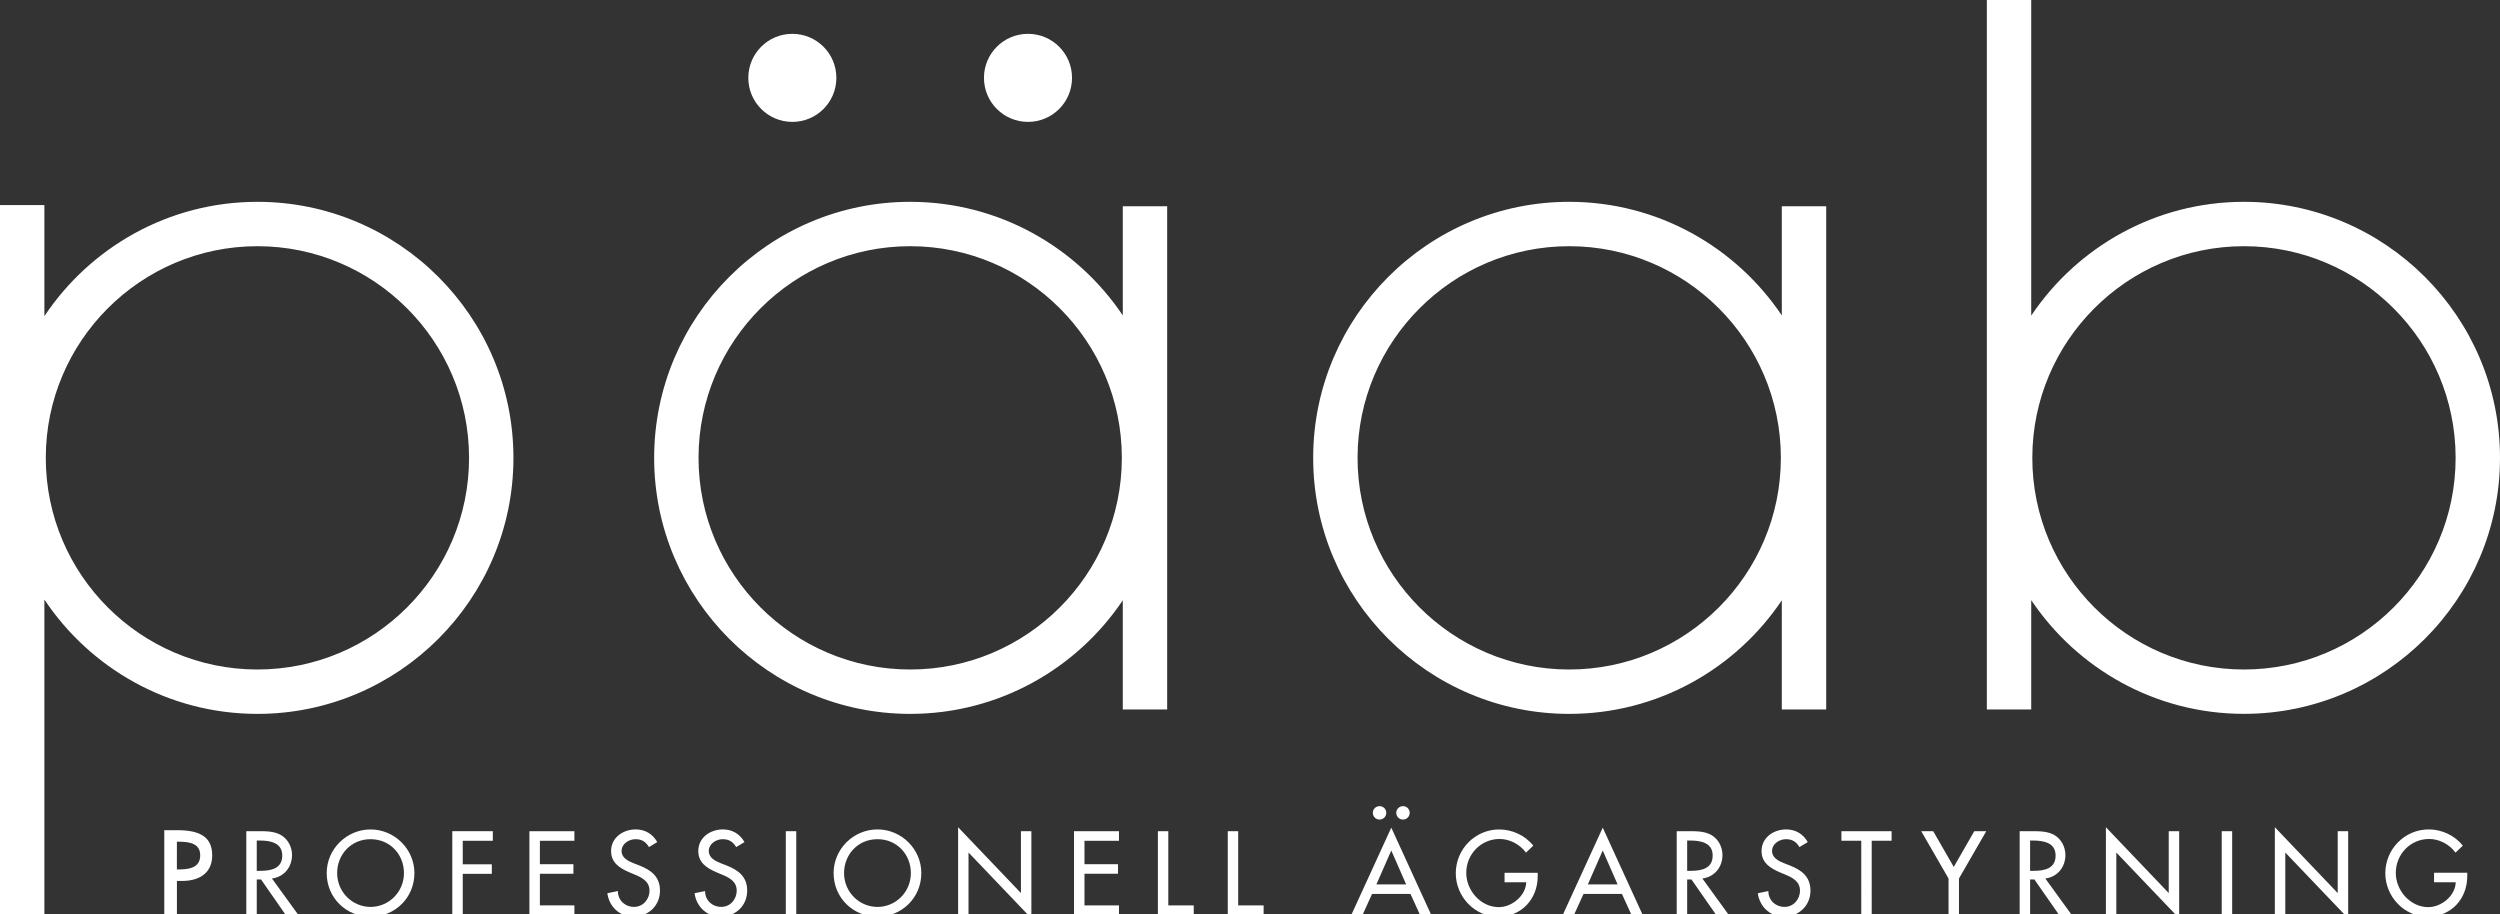
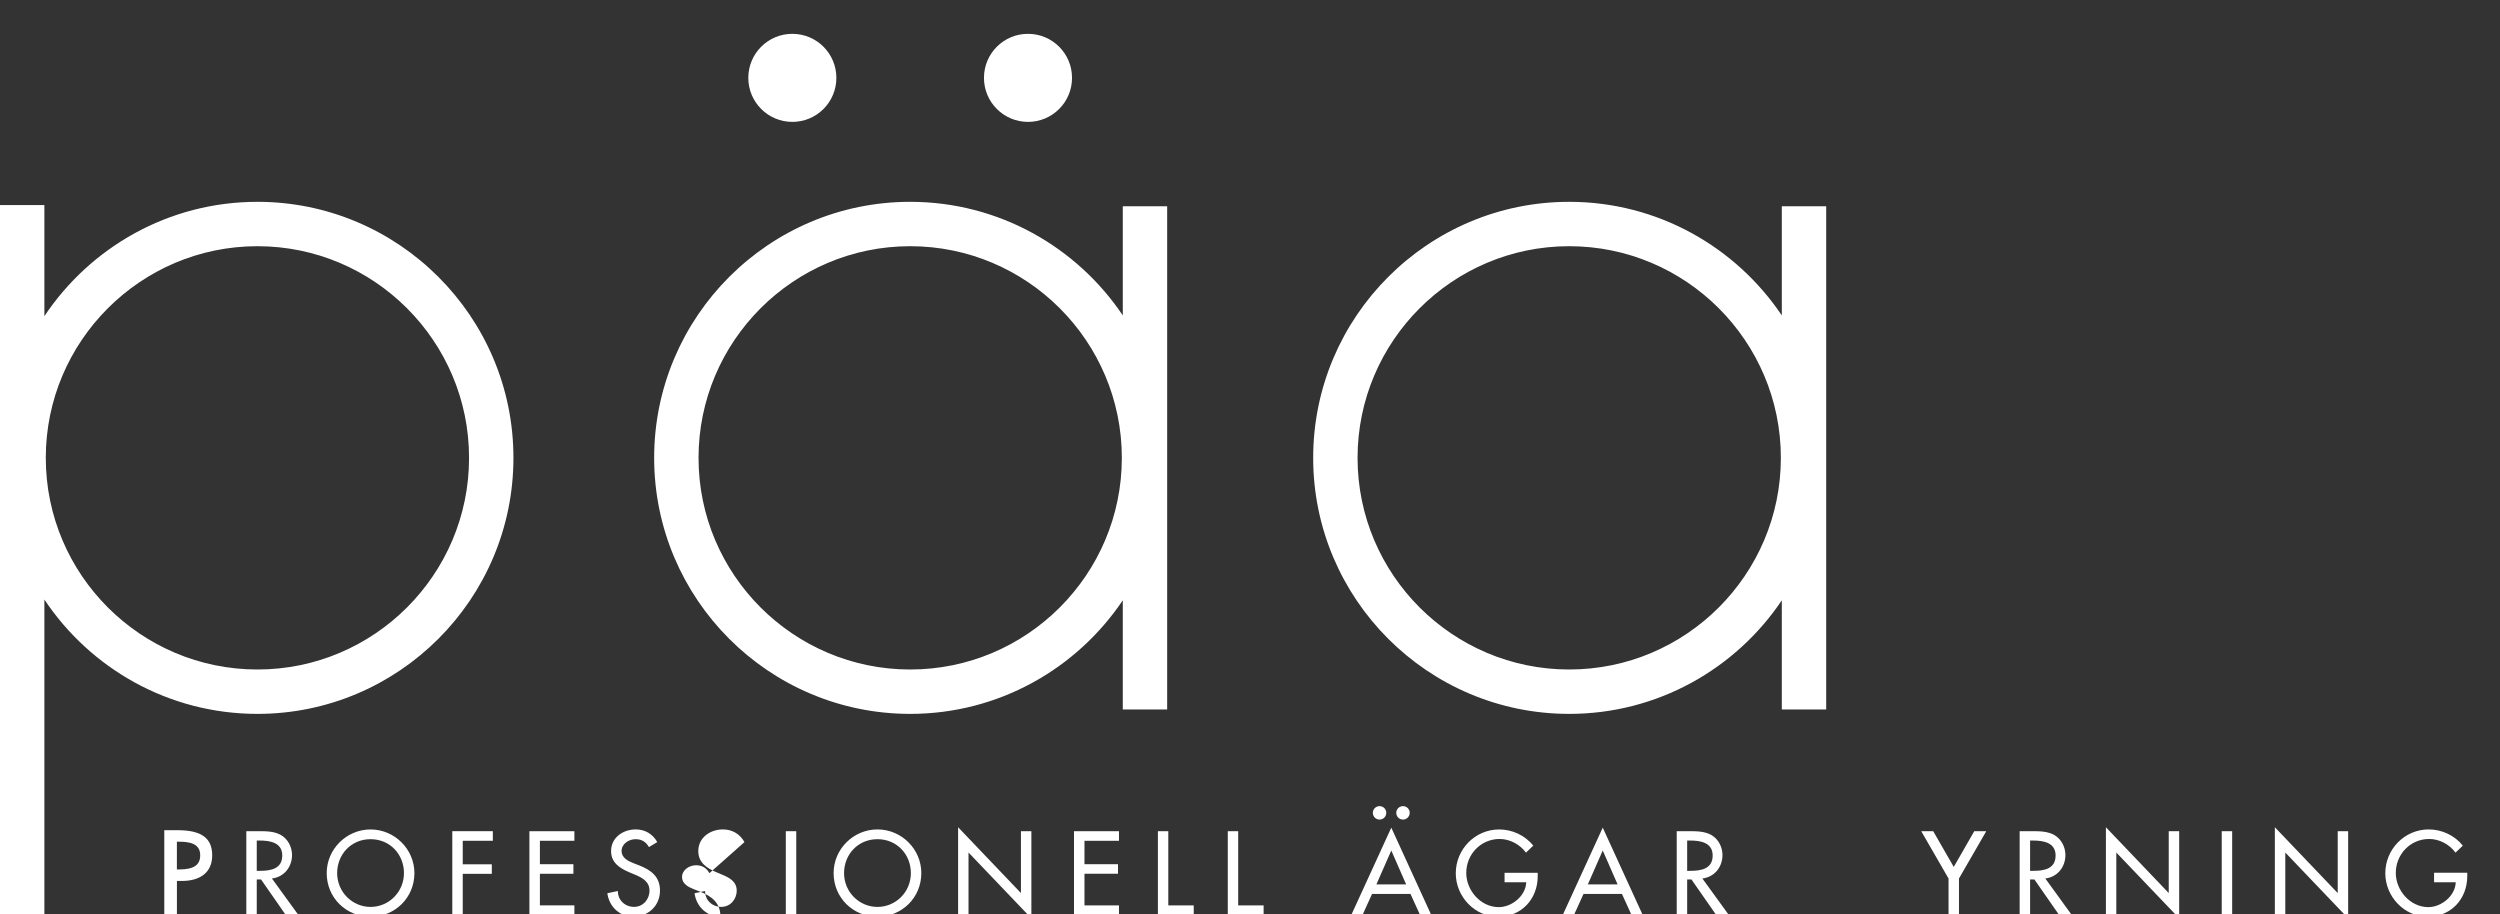
<svg xmlns="http://www.w3.org/2000/svg" version="1.1" id="Lager_1" x="0px" y="0px" viewBox="0 0 708.66 259.22" style="enable-background:new 0 0 708.66 259.22;" xml:space="preserve">
  <rect x="0" y="0" width="708.66" height="259.22" fill="#333333" stroke="none" />
  <style type="text/css">
	.st0{fill:#FFFFFF;}
</style>
  <g>
    <path class="st0" d="M50.15,259.66h-3.58v-24.33h3.71c6.83,0,9.87,2.21,9.87,7.16c0,4.6-3.14,7.23-8.62,7.23h-1.38V259.66z    M47.2,259.04h2.33v-9.94h2.01c2.4,0,8-0.65,8-6.61c0-3.23-1.1-6.54-9.25-6.54H47.2V259.04z M50.79,247.08h-1.26v-9.12h1.1   c1.85,0,6.75,0,6.75,4.46C57.38,246.6,53.62,247.08,50.79,247.08z M50.15,246.46h0.63c4.13,0,5.97-1.24,5.97-4.03   c0-3.38-3.1-3.84-6.13-3.84h-0.48V246.46z" />
    <path class="st0" d="M49.85,238.26h0.79c2.93,0,6.45,0.44,6.45,4.15c0,3.78-3.27,4.34-6.29,4.34h-0.94V238.26z M49.85,249.4h1.7   c4.5,0,8.31-1.92,8.31-6.93c0-4.34-2.27-6.86-9.57-6.86h-3.4v23.73h2.96V249.4z" />
    <path class="st0" d="M105.04,257.08c-5.13,0-9.47-4.19-9.47-9.6c0-5.22,3.9-9.6,9.47-9.6s9.47,4.37,9.47,9.6   C114.51,252.89,110.17,257.08,105.04,257.08 M105.04,235.12c-6.8,0-12.43,5.57-12.43,12.37c0,7.05,5.57,12.37,12.43,12.37   c6.86,0,12.43-5.32,12.43-12.37C117.47,240.69,111.83,235.12,105.04,235.12 M72.77,238.26h0.79c2.93,0,6.45,0.54,6.45,4.25   c0,3.78-3.27,4.34-6.29,4.34h-0.94V238.26z M77.08,249.02c3.43-0.41,5.7-3.24,5.7-6.64c0-2.27-1.13-4.5-3.12-5.67   c-1.89-1.07-4.15-1.1-6.26-1.1h-3.58v23.73h2.96v-10.04H74l6.98,10.04h3.59L77.08,249.02z" />
    <path class="st0" d="M150.07,259.35h12.75v-2.71h-9.78v-8.96h9.5v-2.71h-9.5v-6.64h9.78v-2.71h-12.75V259.35z M139.7,238.32v-2.71   h-11.49v23.73h2.96V247.7h8.24V245h-8.24v-6.67H139.7z" />
-     <path class="st0" d="M248.73,257.08c-5.13,0-9.47-4.18-9.47-9.6c0-5.22,3.9-9.6,9.47-9.6c5.57,0,9.47,4.37,9.47,9.6   C258.21,252.9,253.87,257.08,248.73,257.08 M248.73,235.11c-6.8,0-12.43,5.57-12.43,12.37c0,7.05,5.57,12.37,12.43,12.37   c6.86,0,12.43-5.32,12.43-12.37C261.16,240.68,255.53,235.11,248.73,235.11 M225.71,235.62h-2.96v23.73h2.96V235.62z M211.03,238.7   c-1.29-2.3-3.46-3.59-6.11-3.59c-3.58,0-6.98,2.3-6.98,6.14c0,3.3,2.45,4.85,5.16,6.01l1.64,0.69c2.04,0.85,4.09,1.95,4.09,4.5   c0,2.48-1.82,4.62-4.37,4.62c-2.55,0-4.62-1.88-4.59-4.5l-2.99,0.63c0.51,3.81,3.5,6.64,7.34,6.64c4.25,0,7.58-3.08,7.58-7.39   c0-3.96-2.52-5.82-5.89-7.14l-1.7-0.66c-1.48-0.57-3.3-1.54-3.3-3.4c0-2.07,2.07-3.37,3.96-3.37c1.8,0,2.93,0.76,3.81,2.24   L211.03,238.7z M186.31,238.7c-1.29-2.3-3.46-3.59-6.11-3.59c-3.58,0-6.98,2.3-6.98,6.14c0,3.3,2.45,4.85,5.16,6.01l1.64,0.69   c2.04,0.85,4.09,1.95,4.09,4.5c0,2.48-1.82,4.62-4.37,4.62c-2.55,0-4.62-1.88-4.59-4.5l-2.99,0.63c0.5,3.81,3.5,6.64,7.34,6.64   c4.25,0,7.58-3.08,7.58-7.39c0-3.96-2.52-5.82-5.89-7.14l-1.7-0.66c-1.48-0.57-3.3-1.54-3.3-3.4c0-2.07,2.07-3.37,3.96-3.37   c1.8,0,2.93,0.76,3.81,2.24L186.31,238.7z" />
+     <path class="st0" d="M248.73,257.08c-5.13,0-9.47-4.18-9.47-9.6c0-5.22,3.9-9.6,9.47-9.6c5.57,0,9.47,4.37,9.47,9.6   C258.21,252.9,253.87,257.08,248.73,257.08 M248.73,235.11c-6.8,0-12.43,5.57-12.43,12.37c0,7.05,5.57,12.37,12.43,12.37   c6.86,0,12.43-5.32,12.43-12.37C261.16,240.68,255.53,235.11,248.73,235.11 M225.71,235.62h-2.96v23.73h2.96V235.62z M211.03,238.7   c-1.29-2.3-3.46-3.59-6.11-3.59c-3.58,0-6.98,2.3-6.98,6.14c0,3.3,2.45,4.85,5.16,6.01l1.64,0.69c2.04,0.85,4.09,1.95,4.09,4.5   c0,2.48-1.82,4.62-4.37,4.62c-2.55,0-4.62-1.88-4.59-4.5l-2.99,0.63c0.51,3.81,3.5,6.64,7.34,6.64c0-3.96-2.52-5.82-5.89-7.14l-1.7-0.66c-1.48-0.57-3.3-1.54-3.3-3.4c0-2.07,2.07-3.37,3.96-3.37c1.8,0,2.93,0.76,3.81,2.24   L211.03,238.7z M186.31,238.7c-1.29-2.3-3.46-3.59-6.11-3.59c-3.58,0-6.98,2.3-6.98,6.14c0,3.3,2.45,4.85,5.16,6.01l1.64,0.69   c2.04,0.85,4.09,1.95,4.09,4.5c0,2.48-1.82,4.62-4.37,4.62c-2.55,0-4.62-1.88-4.59-4.5l-2.99,0.63c0.5,3.81,3.5,6.64,7.34,6.64   c4.25,0,7.58-3.08,7.58-7.39c0-3.96-2.52-5.82-5.89-7.14l-1.7-0.66c-1.48-0.57-3.3-1.54-3.3-3.4c0-2.07,2.07-3.37,3.96-3.37   c1.8,0,2.93,0.76,3.81,2.24L186.31,238.7z" />
    <path class="st0" d="M304.44,259.35h12.75v-2.71h-9.78v-8.96h9.5v-2.71h-9.5v-6.64h9.78v-2.71h-12.75V259.35z M271.58,259.35h2.96   v-17.69l17.82,18.66v-24.7h-2.96v17.53l-17.81-18.66V259.35z" />
    <path class="st0" d="M350.99,235.62h-2.96v23.73h10.16v-2.71h-7.21V235.62z M331.18,235.62h-2.96v23.73h10.16v-2.71h-7.21V235.62z" />
    <path class="st0" d="M426.49,247.38v2.71h6.14c-0.13,3.87-4.09,7.05-7.78,7.05c-5.12,0-9.22-4.72-9.22-9.69   c0-5.32,4.16-9.63,9.47-9.63c2.89,0,5.76,1.55,7.46,3.87l2.07-1.98c-2.33-2.93-5.98-4.59-9.66-4.59c-6.83,0-12.31,5.6-12.31,12.43   c0,6.58,5.35,12.31,11.99,12.31s11.24-5.01,11.24-11.52v-0.94H426.49z M397.71,228.51c-1.07,0-1.92,0.85-1.92,1.89   c0,1.07,0.84,1.92,1.92,1.92c1.04,0,1.89-0.85,1.89-1.92C399.6,229.36,398.75,228.51,397.71,228.51 M391.07,228.51   c-1.07,0-1.92,0.85-1.92,1.89c0,1.07,0.84,1.92,1.92,1.92c1.04,0,1.89-0.85,1.89-1.92C392.96,229.36,392.11,228.51,391.07,228.51    M398.59,250.69h-8.43l4.22-9.6L398.59,250.69z M399.82,253.4l2.71,5.94h3.17l-11.32-24.73l-11.33,24.73h3.18l2.7-5.94H399.82z" />
    <path class="st0" d="M478.25,238.26h0.78c2.93,0,6.45,0.53,6.45,4.25c0,3.78-3.27,4.34-6.29,4.34h-0.94V238.26z M482.56,249.02   c3.43-0.41,5.7-3.24,5.7-6.64c0-2.27-1.14-4.5-3.12-5.67c-1.89-1.07-4.16-1.1-6.26-1.1h-3.59v23.72h2.96V249.3h1.22l6.99,10.04   h3.58L482.56,249.02z M458.53,250.69h-8.43l4.22-9.6L458.53,250.69z M459.76,253.4l2.71,5.94h3.17l-11.32-24.73l-11.33,24.73h3.18   l2.7-5.94H459.76z" />
-     <path class="st0" d="M530.57,238.32h5.63v-2.7h-14.23v2.7h5.63v21.02h2.96V238.32z M512.43,238.7c-1.29-2.3-3.46-3.59-6.11-3.59   c-3.58,0-6.98,2.3-6.98,6.14c0,3.3,2.45,4.85,5.16,6.01l1.64,0.69c2.04,0.85,4.09,1.95,4.09,4.5c0,2.48-1.82,4.62-4.37,4.62   c-2.55,0-4.62-1.88-4.59-4.5l-2.99,0.63c0.5,3.81,3.5,6.64,7.34,6.64c4.25,0,7.58-3.08,7.58-7.39c0-3.96-2.52-5.82-5.89-7.14   l-1.7-0.66c-1.48-0.57-3.3-1.54-3.3-3.4c0-2.07,2.07-3.37,3.96-3.37c1.8,0,2.93,0.76,3.81,2.24L512.43,238.7z" />
    <path class="st0" d="M575.46,238.26h0.78c2.93,0,6.45,0.54,6.45,4.25c0,3.78-3.27,4.34-6.29,4.34h-0.94V238.26z M579.77,249.02   c3.43-0.41,5.7-3.24,5.7-6.64c0-2.27-1.14-4.5-3.12-5.67c-1.89-1.07-4.16-1.1-6.26-1.1h-3.59v23.73h2.96v-10.04h1.22l6.99,10.04   h3.58L579.77,249.02z M552.34,249.02v10.32h2.96v-10.32l7.74-13.41h-3.4l-5.82,10.13L548,235.62h-3.4L552.34,249.02z" />
    <path class="st0" d="M689.97,247.39v2.71h6.14c-0.12,3.87-4.09,7.04-7.77,7.04c-5.13,0-9.22-4.72-9.22-9.69   c0-5.32,4.15-9.63,9.47-9.63c2.9,0,5.76,1.54,7.46,3.87l2.07-1.98c-2.32-2.93-5.98-4.6-9.66-4.6c-6.83,0-12.31,5.6-12.31,12.43   c0,6.58,5.35,12.31,12,12.31c6.63,0,11.23-5,11.23-11.52v-0.94H689.97z M644.84,259.35h2.96v-17.69l17.82,18.66v-24.7h-2.96v17.53   l-17.82-18.66V259.35z M632.74,235.62h-2.96v23.73h2.96V235.62z M596.94,259.35h2.96v-17.69l17.82,18.66v-24.7h-2.96v17.53   l-17.81-18.66V259.35z" />
  </g>
  <g>
    <path class="st0" d="M224.6,34.55c6.9,0,12.48-5.58,12.48-12.48c0-6.9-5.58-12.48-12.48-12.48c-6.9,0-12.48,5.58-12.48,12.48   C212.12,28.97,217.71,34.55,224.6,34.55" />
    <path class="st0" d="M291.4,34.55c6.9,0,12.48-5.58,12.48-12.48c0-6.9-5.58-12.48-12.48-12.48c-6.9,0-12.48,5.58-12.48,12.48   C278.92,28.97,284.51,34.55,291.4,34.55" />
    <g>
      <path class="st0" d="M505.08,89.41c-13.04-19.4-35.19-32.2-60.27-32.2c-40.02,0-72.57,32.56-72.57,72.58    c0,40.02,32.56,72.57,72.57,72.57c25.08,0,47.23-12.79,60.27-32.19v30.94h12.58V58.47h-12.58V89.41z M444.81,189.78    c-33.08,0-59.99-26.91-59.99-59.99c0-33.08,26.91-60,59.99-60c33.08,0,60,26.91,60,60C504.81,162.87,477.9,189.78,444.81,189.78z" />
      <path class="st0" d="M318.28,89.42C305.24,70.01,283.09,57.21,258,57.21c-40.02,0-72.57,32.56-72.57,72.58    c0,40.02,32.55,72.57,72.57,72.57c25.09,0,47.23-12.8,60.27-32.2v30.95h12.58V58.47h-12.58V89.42z M258,189.78    c-33.08,0-59.99-26.91-59.99-59.99c0-33.08,26.91-60,59.99-60c33.08,0,60,26.91,60,60C318,162.87,291.09,189.78,258,189.78z" />
      <path class="st0" d="M72.97,57.21c-25.17,0-47.37,12.89-60.39,32.41v-31.5H0v201.1h12.58v-89.27    c13.02,19.52,35.22,32.41,60.39,32.41c40.02,0,72.57-32.55,72.57-72.57C145.55,89.77,112.99,57.21,72.97,57.21z M72.97,189.78    c-33.08,0-59.99-26.91-59.99-59.99c0-33.08,26.91-60,59.99-60s59.99,26.91,59.99,60C132.97,162.87,106.05,189.78,72.97,189.78z" />
-       <path class="st0" d="M636.08,57.21c-25.1,0-47.26,12.82-60.3,32.25V0h-12.58v201.1h12.58v-30.99    c13.04,19.43,35.19,32.24,60.3,32.24c40.02,0,72.58-32.55,72.58-72.57C708.66,89.77,676.1,57.21,636.08,57.21z M636.08,189.78    c-33.08,0-59.99-26.91-59.99-59.99c0-33.08,26.91-60,59.99-60c33.08,0,60,26.91,60,60C696.08,162.87,669.17,189.78,636.08,189.78z    " />
    </g>
  </g>
</svg>